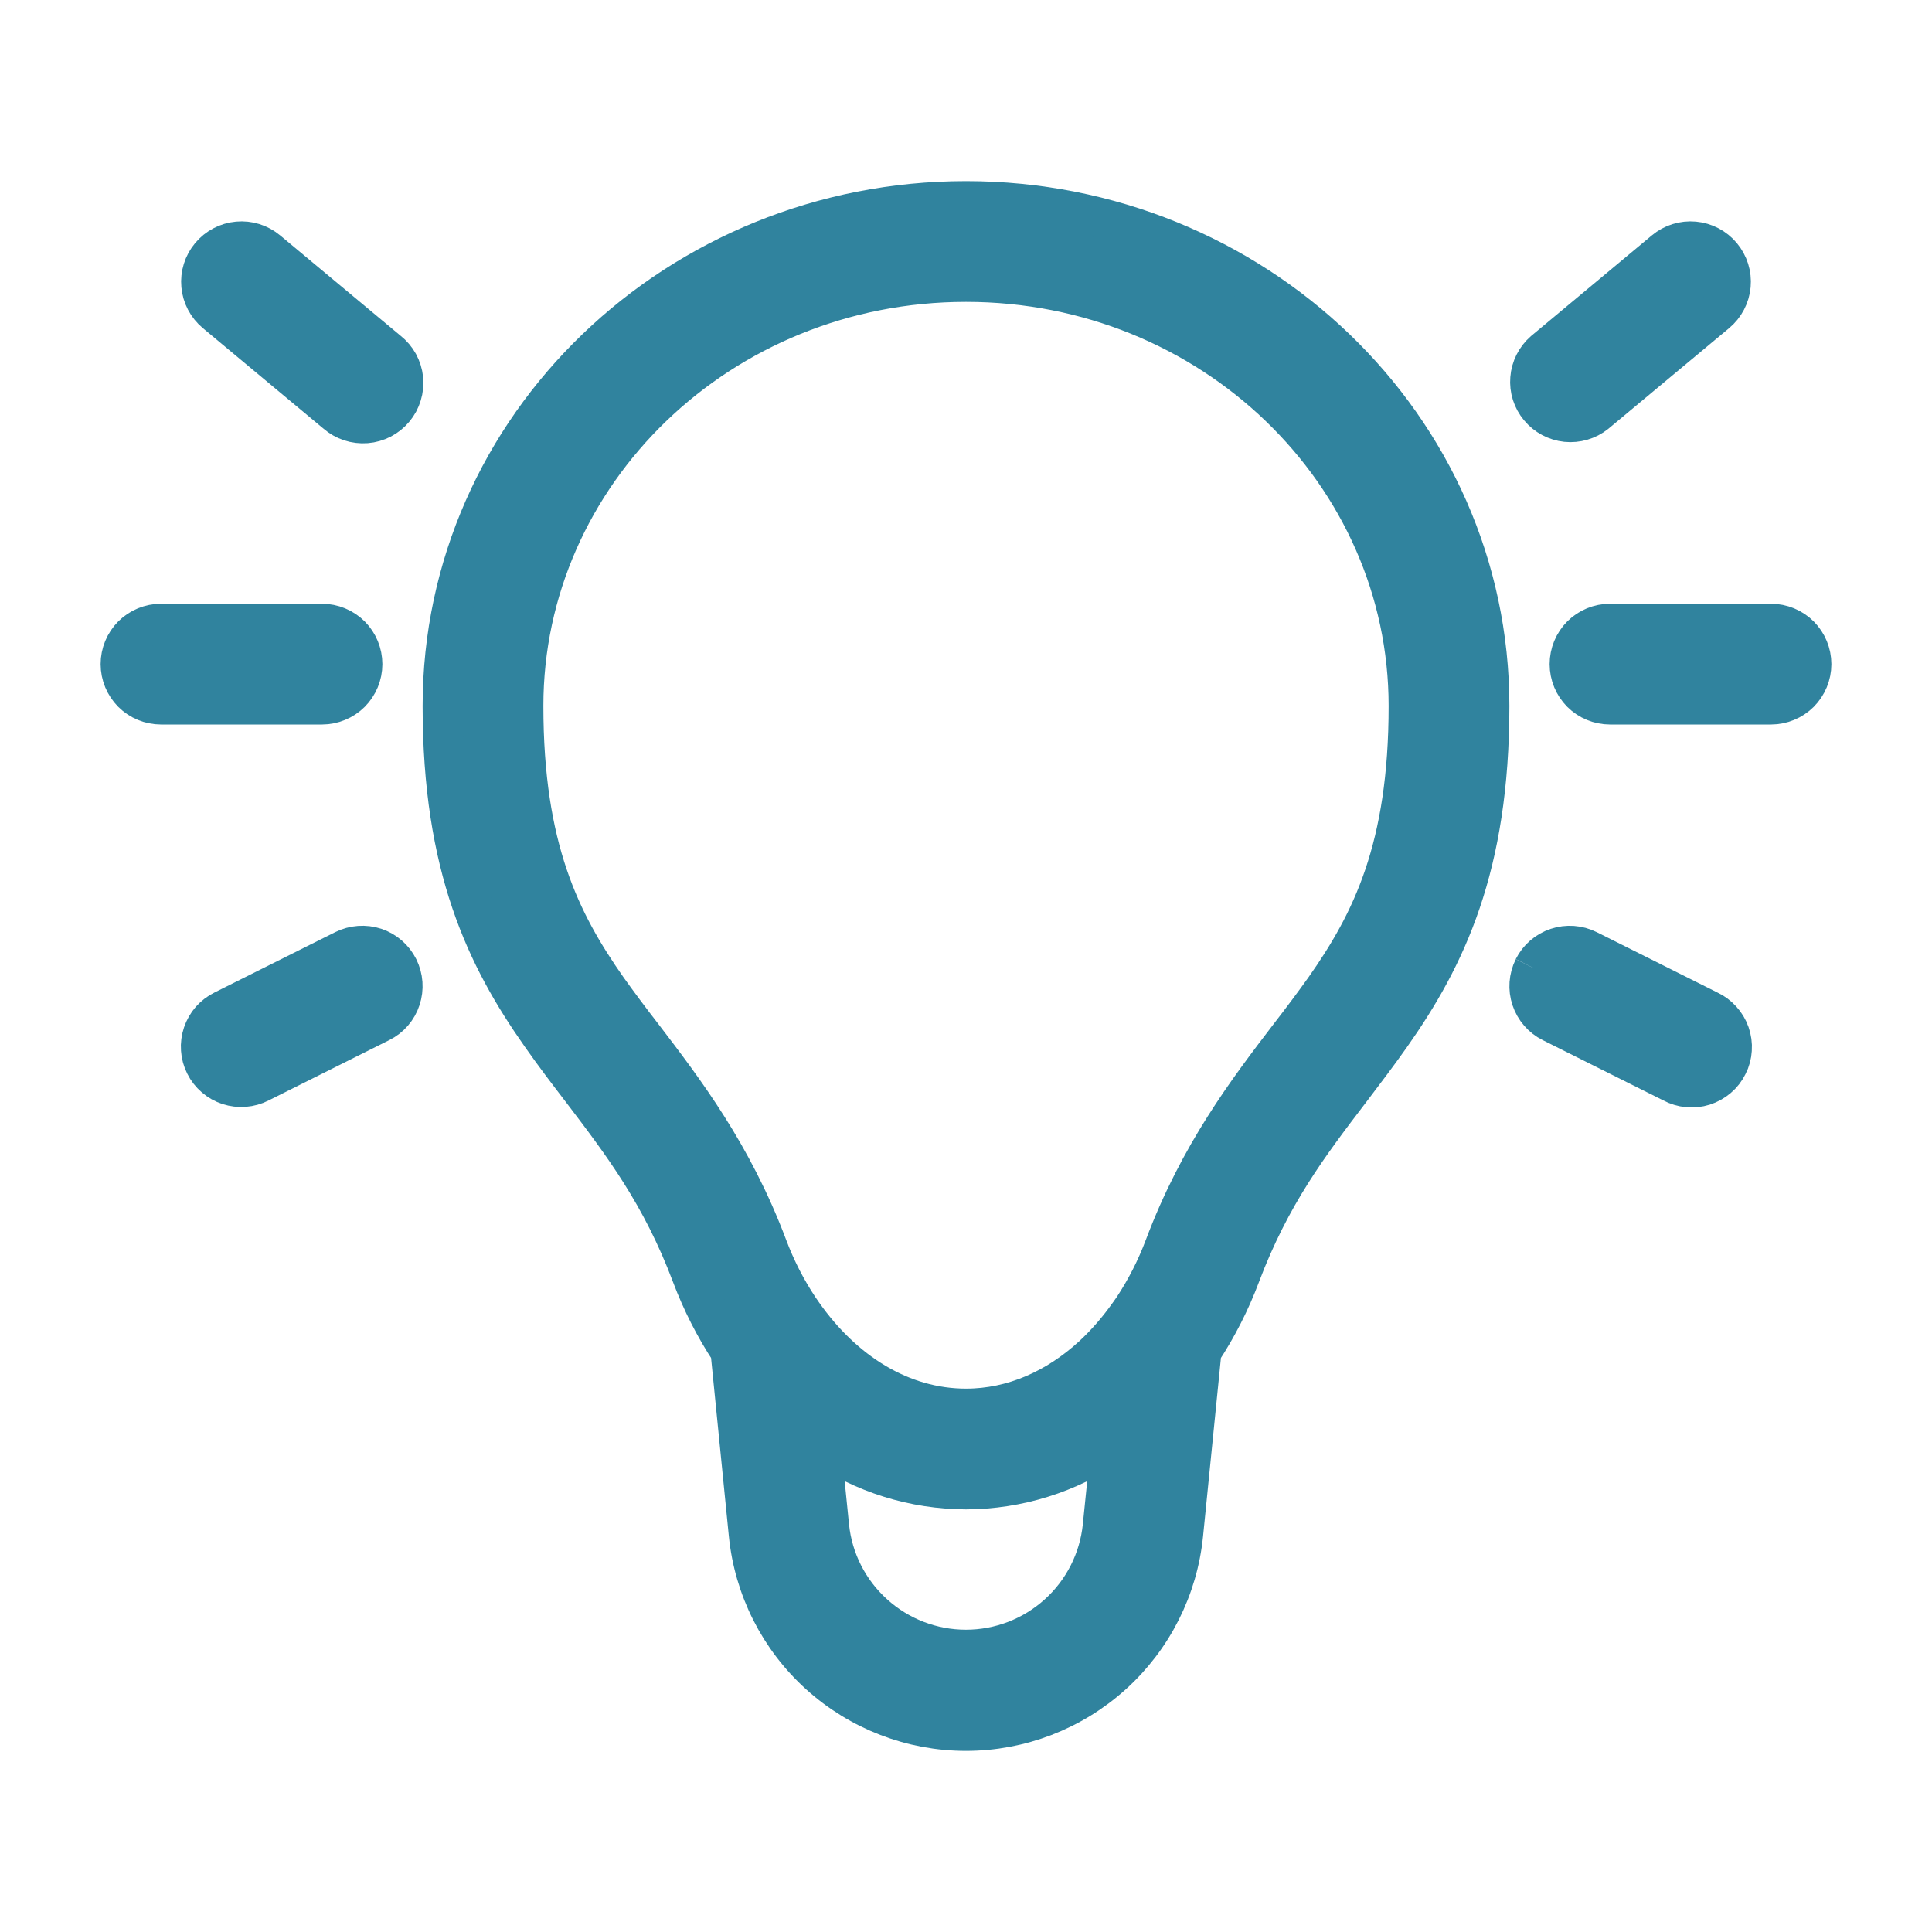
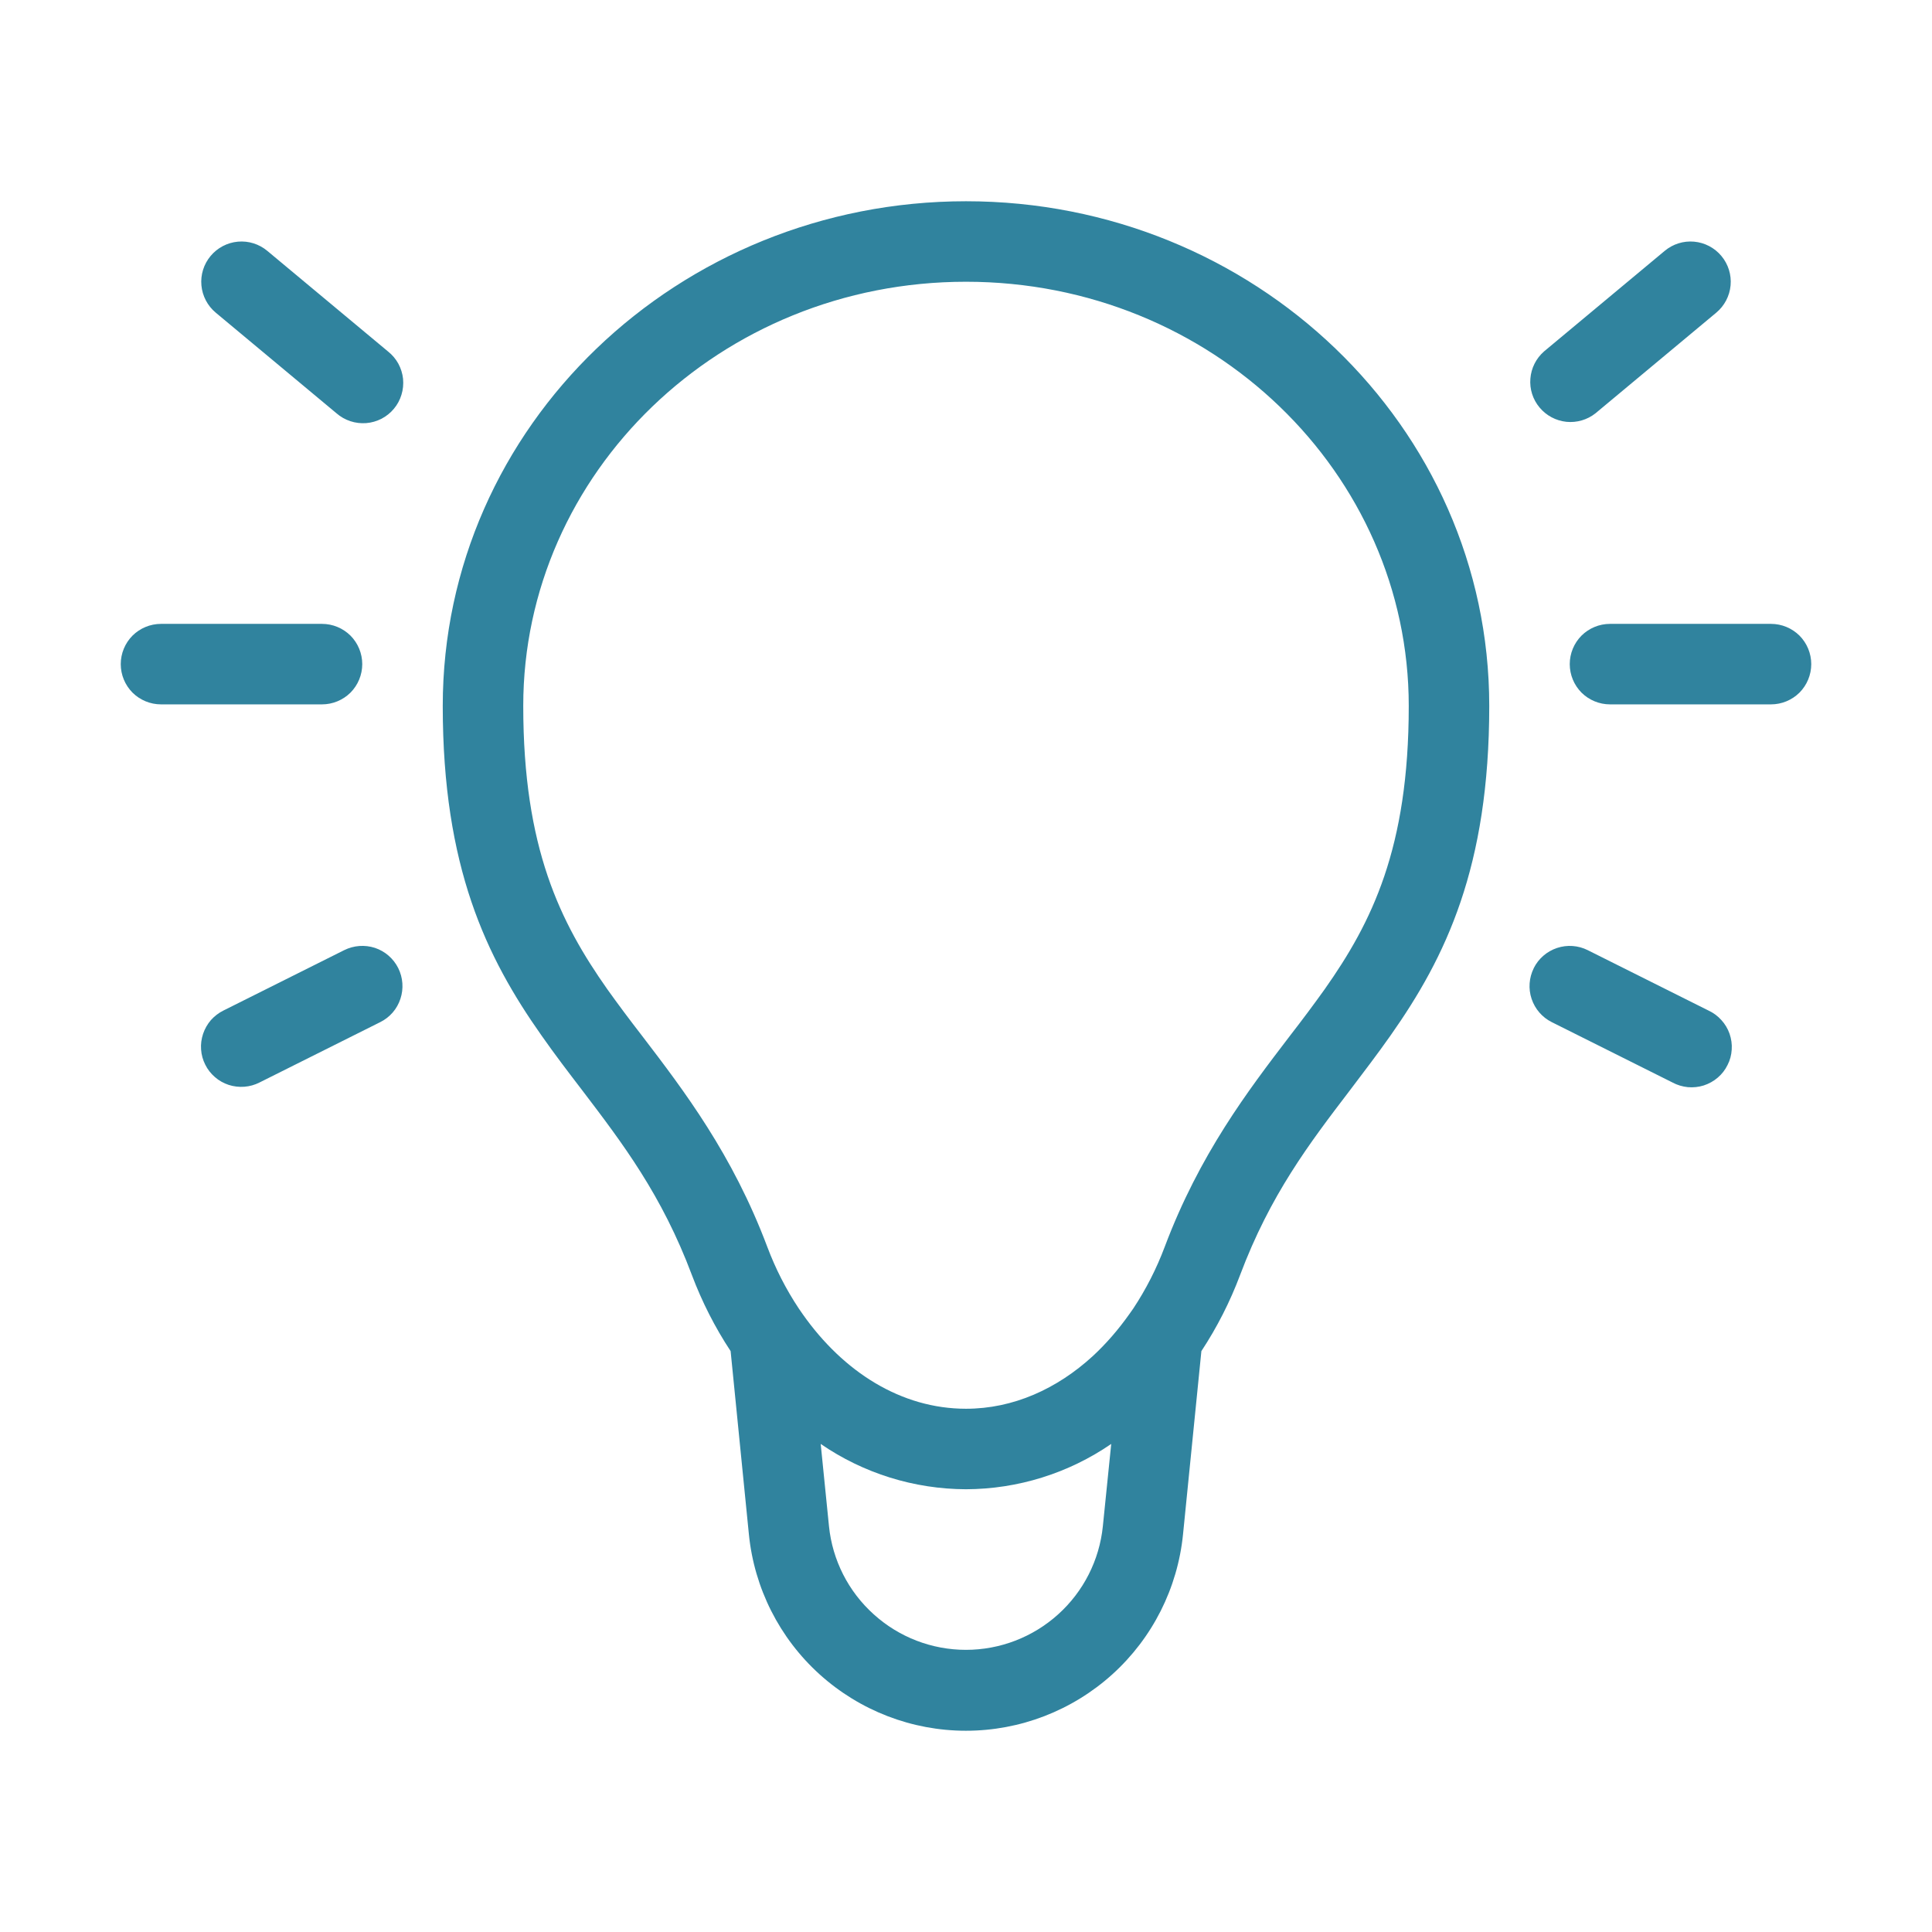
<svg xmlns="http://www.w3.org/2000/svg" width="24" height="24" viewBox="0 0 24 24" fill="none">
  <path d="M12 3.5C15.056 3.5 17.5 5.877 17.5 8.77C17.5 10.539 17.04 11.459 16.457 12.287C16.322 12.476 16.177 12.67 16.022 12.87C15.5 13.553 14.901 14.339 14.468 15.49C14.367 15.759 14.236 16.016 14.078 16.255L14.03 16.323C13.892 16.518 13.741 16.692 13.576 16.845C13.13 17.254 12.586 17.5 12 17.5C11.195 17.5 10.476 17.043 9.97 16.323L9.923 16.255C9.764 16.016 9.633 15.759 9.532 15.49C9.099 14.339 8.5 13.553 7.978 12.87C7.823 12.67 7.678 12.476 7.543 12.287C6.961 11.459 6.5 10.539 6.5 8.769C6.5 5.877 8.944 3.5 12 3.5ZM14.924 16.784C15.12 16.487 15.281 16.168 15.404 15.841C15.78 14.841 16.264 14.206 16.77 13.543C16.936 13.323 17.106 13.102 17.274 12.863C17.959 11.89 18.5 10.773 18.5 8.769C18.5 5.29 15.571 2.5 12 2.5C8.429 2.5 5.5 5.289 5.5 8.77C5.5 10.772 6.041 11.89 6.726 12.862C6.894 13.102 7.064 13.324 7.231 13.542C7.736 14.206 8.221 14.842 8.596 15.842C8.719 16.168 8.88 16.487 9.076 16.784L9.303 19.06C9.37 19.729 9.683 20.349 10.181 20.799C10.68 21.25 11.328 21.5 11.999 21.5C12.671 21.5 13.319 21.25 13.818 20.799C14.316 20.349 14.629 19.729 14.696 19.06L14.924 16.784ZM13.804 17.937L13.7 18.96C13.657 19.381 13.459 19.771 13.145 20.054C12.83 20.338 12.422 20.495 11.999 20.495C11.576 20.495 11.168 20.338 10.854 20.054C10.539 19.771 10.341 19.381 10.298 18.96L10.195 17.937C10.726 18.302 11.355 18.498 12 18.5C12.644 18.498 13.273 18.302 13.804 17.937ZM2.616 3.18C2.701 3.078 2.823 3.014 2.955 3.002C3.087 2.99 3.218 3.031 3.32 3.116L4.82 4.366C4.872 4.407 4.916 4.459 4.948 4.517C4.98 4.576 5 4.64 5.007 4.706C5.013 4.773 5.007 4.84 4.987 4.904C4.968 4.967 4.936 5.027 4.893 5.078C4.851 5.129 4.798 5.171 4.739 5.202C4.68 5.232 4.615 5.251 4.549 5.256C4.482 5.261 4.415 5.253 4.352 5.232C4.289 5.211 4.23 5.178 4.18 5.134L2.68 3.884C2.578 3.799 2.514 3.677 2.502 3.545C2.49 3.413 2.531 3.282 2.616 3.18ZM21.384 3.18C21.469 3.282 21.51 3.413 21.498 3.545C21.486 3.677 21.422 3.799 21.32 3.884L19.82 5.134C19.718 5.215 19.588 5.253 19.458 5.24C19.328 5.226 19.209 5.163 19.125 5.062C19.041 4.962 19 4.833 19.011 4.703C19.021 4.573 19.082 4.452 19.18 4.366L20.68 3.116C20.782 3.031 20.913 2.99 21.045 3.002C21.177 3.014 21.299 3.078 21.384 3.18ZM1.5 8.25C1.5 8.117 1.553 7.99 1.646 7.896C1.74 7.803 1.867 7.75 2 7.75H4C4.133 7.75 4.26 7.803 4.354 7.896C4.447 7.99 4.5 8.117 4.5 8.25C4.5 8.383 4.447 8.51 4.354 8.604C4.26 8.697 4.133 8.75 4 8.75H2C1.867 8.75 1.74 8.697 1.646 8.604C1.553 8.51 1.5 8.383 1.5 8.25ZM19.5 8.25C19.5 8.117 19.553 7.99 19.646 7.896C19.74 7.803 19.867 7.75 20 7.75H22C22.133 7.75 22.26 7.803 22.354 7.896C22.447 7.99 22.5 8.117 22.5 8.25C22.5 8.383 22.447 8.51 22.354 8.604C22.26 8.697 22.133 8.75 22 8.75H20C19.867 8.75 19.74 8.697 19.646 8.604C19.553 8.51 19.5 8.383 19.5 8.25ZM4.947 12.026C5.006 12.145 5.016 12.282 4.974 12.408C4.933 12.534 4.843 12.638 4.724 12.697L3.224 13.447C3.165 13.477 3.101 13.495 3.035 13.5C2.97 13.505 2.903 13.497 2.841 13.477C2.778 13.456 2.72 13.424 2.67 13.38C2.62 13.337 2.579 13.285 2.55 13.226C2.52 13.167 2.502 13.102 2.498 13.037C2.493 12.971 2.502 12.905 2.523 12.842C2.544 12.78 2.577 12.722 2.62 12.672C2.664 12.623 2.717 12.582 2.776 12.553L4.276 11.803C4.395 11.744 4.532 11.734 4.658 11.775C4.784 11.817 4.888 11.908 4.947 12.026ZM19.053 12.026C19.112 11.908 19.216 11.818 19.342 11.776C19.468 11.734 19.605 11.744 19.723 11.803L21.223 12.553C21.284 12.581 21.338 12.621 21.383 12.671C21.428 12.72 21.463 12.778 21.485 12.841C21.507 12.905 21.517 12.972 21.512 13.039C21.508 13.105 21.491 13.171 21.46 13.23C21.431 13.29 21.389 13.344 21.338 13.387C21.287 13.431 21.228 13.463 21.164 13.484C21.1 13.504 21.033 13.511 20.966 13.505C20.9 13.498 20.835 13.479 20.776 13.447L19.276 12.697C19.158 12.638 19.068 12.534 19.026 12.408C18.984 12.283 18.994 12.146 19.053 12.027" fill="#30839E" />
-   <path d="M19.053 12.026C19.112 11.908 19.216 11.818 19.342 11.776C19.468 11.734 19.605 11.744 19.723 11.803L21.223 12.553C21.284 12.581 21.338 12.621 21.383 12.671C21.428 12.72 21.463 12.778 21.485 12.841C21.507 12.905 21.517 12.972 21.512 13.039C21.508 13.105 21.491 13.171 21.46 13.23C21.431 13.29 21.389 13.344 21.338 13.387C21.287 13.431 21.228 13.463 21.164 13.484C21.1 13.504 21.033 13.511 20.966 13.505C20.9 13.498 20.835 13.479 20.776 13.447L19.276 12.697C19.158 12.638 19.068 12.534 19.026 12.408C18.984 12.283 18.994 12.146 19.053 12.027M12 3.5C15.056 3.5 17.5 5.877 17.5 8.77C17.5 10.539 17.04 11.459 16.457 12.287C16.322 12.476 16.177 12.67 16.022 12.87C15.5 13.553 14.901 14.339 14.468 15.49C14.367 15.759 14.236 16.016 14.078 16.255L14.03 16.323C13.892 16.518 13.741 16.692 13.576 16.845C13.13 17.254 12.586 17.5 12 17.5C11.195 17.5 10.476 17.043 9.97 16.323L9.923 16.255C9.764 16.016 9.633 15.759 9.532 15.49C9.099 14.339 8.5 13.553 7.978 12.87C7.823 12.67 7.678 12.476 7.543 12.287C6.961 11.459 6.5 10.539 6.5 8.769C6.5 5.877 8.944 3.5 12 3.5ZM14.924 16.784C15.12 16.487 15.281 16.168 15.404 15.841C15.78 14.841 16.264 14.206 16.77 13.543C16.936 13.323 17.106 13.102 17.274 12.863C17.959 11.89 18.5 10.773 18.5 8.769C18.5 5.29 15.571 2.5 12 2.5C8.429 2.5 5.5 5.289 5.5 8.77C5.5 10.772 6.041 11.89 6.726 12.862C6.894 13.102 7.064 13.324 7.231 13.542C7.736 14.206 8.221 14.842 8.596 15.842C8.719 16.168 8.88 16.487 9.076 16.784L9.303 19.06C9.37 19.729 9.683 20.349 10.181 20.799C10.68 21.25 11.328 21.5 11.999 21.5C12.671 21.5 13.319 21.25 13.818 20.799C14.316 20.349 14.629 19.729 14.696 19.06L14.924 16.784ZM13.804 17.937L13.7 18.96C13.657 19.381 13.459 19.771 13.145 20.054C12.83 20.338 12.422 20.495 11.999 20.495C11.576 20.495 11.168 20.338 10.854 20.054C10.539 19.771 10.341 19.381 10.298 18.96L10.195 17.937C10.726 18.302 11.355 18.498 12 18.5C12.644 18.498 13.273 18.302 13.804 17.937ZM2.616 3.18C2.701 3.078 2.823 3.014 2.955 3.002C3.087 2.99 3.218 3.031 3.32 3.116L4.82 4.366C4.872 4.407 4.916 4.459 4.948 4.517C4.98 4.576 5 4.64 5.007 4.706C5.013 4.773 5.007 4.84 4.987 4.904C4.968 4.967 4.936 5.027 4.893 5.078C4.851 5.129 4.798 5.171 4.739 5.202C4.68 5.232 4.615 5.251 4.549 5.256C4.482 5.261 4.415 5.253 4.352 5.232C4.289 5.211 4.23 5.178 4.18 5.134L2.68 3.884C2.578 3.799 2.514 3.677 2.502 3.545C2.49 3.413 2.531 3.282 2.616 3.18ZM21.384 3.18C21.469 3.282 21.51 3.413 21.498 3.545C21.486 3.677 21.422 3.799 21.32 3.884L19.82 5.134C19.718 5.215 19.588 5.253 19.458 5.24C19.328 5.226 19.209 5.163 19.125 5.062C19.041 4.962 19 4.833 19.011 4.703C19.021 4.573 19.082 4.452 19.18 4.366L20.68 3.116C20.782 3.031 20.913 2.99 21.045 3.002C21.177 3.014 21.299 3.078 21.384 3.18ZM1.5 8.25C1.5 8.117 1.553 7.99 1.646 7.896C1.74 7.803 1.867 7.75 2 7.75H4C4.133 7.75 4.26 7.803 4.354 7.896C4.447 7.99 4.5 8.117 4.5 8.25C4.5 8.383 4.447 8.51 4.354 8.604C4.26 8.697 4.133 8.75 4 8.75H2C1.867 8.75 1.74 8.697 1.646 8.604C1.553 8.51 1.5 8.383 1.5 8.25ZM19.5 8.25C19.5 8.117 19.553 7.99 19.646 7.896C19.74 7.803 19.867 7.75 20 7.75H22C22.133 7.75 22.26 7.803 22.354 7.896C22.447 7.99 22.5 8.117 22.5 8.25C22.5 8.383 22.447 8.51 22.354 8.604C22.26 8.697 22.133 8.75 22 8.75H20C19.867 8.75 19.74 8.697 19.646 8.604C19.553 8.51 19.5 8.383 19.5 8.25ZM4.947 12.026C5.006 12.145 5.016 12.282 4.974 12.408C4.933 12.534 4.843 12.638 4.724 12.697L3.224 13.447C3.165 13.477 3.101 13.495 3.035 13.5C2.97 13.505 2.903 13.497 2.841 13.477C2.778 13.456 2.72 13.424 2.67 13.38C2.62 13.337 2.579 13.285 2.55 13.226C2.52 13.167 2.502 13.102 2.498 13.037C2.493 12.971 2.502 12.905 2.523 12.842C2.544 12.78 2.577 12.722 2.62 12.672C2.664 12.623 2.717 12.582 2.776 12.553L4.276 11.803C4.395 11.744 4.532 11.734 4.658 11.775C4.784 11.817 4.888 11.908 4.947 12.026Z" stroke="#30839E" stroke-width="0.5" />
</svg>